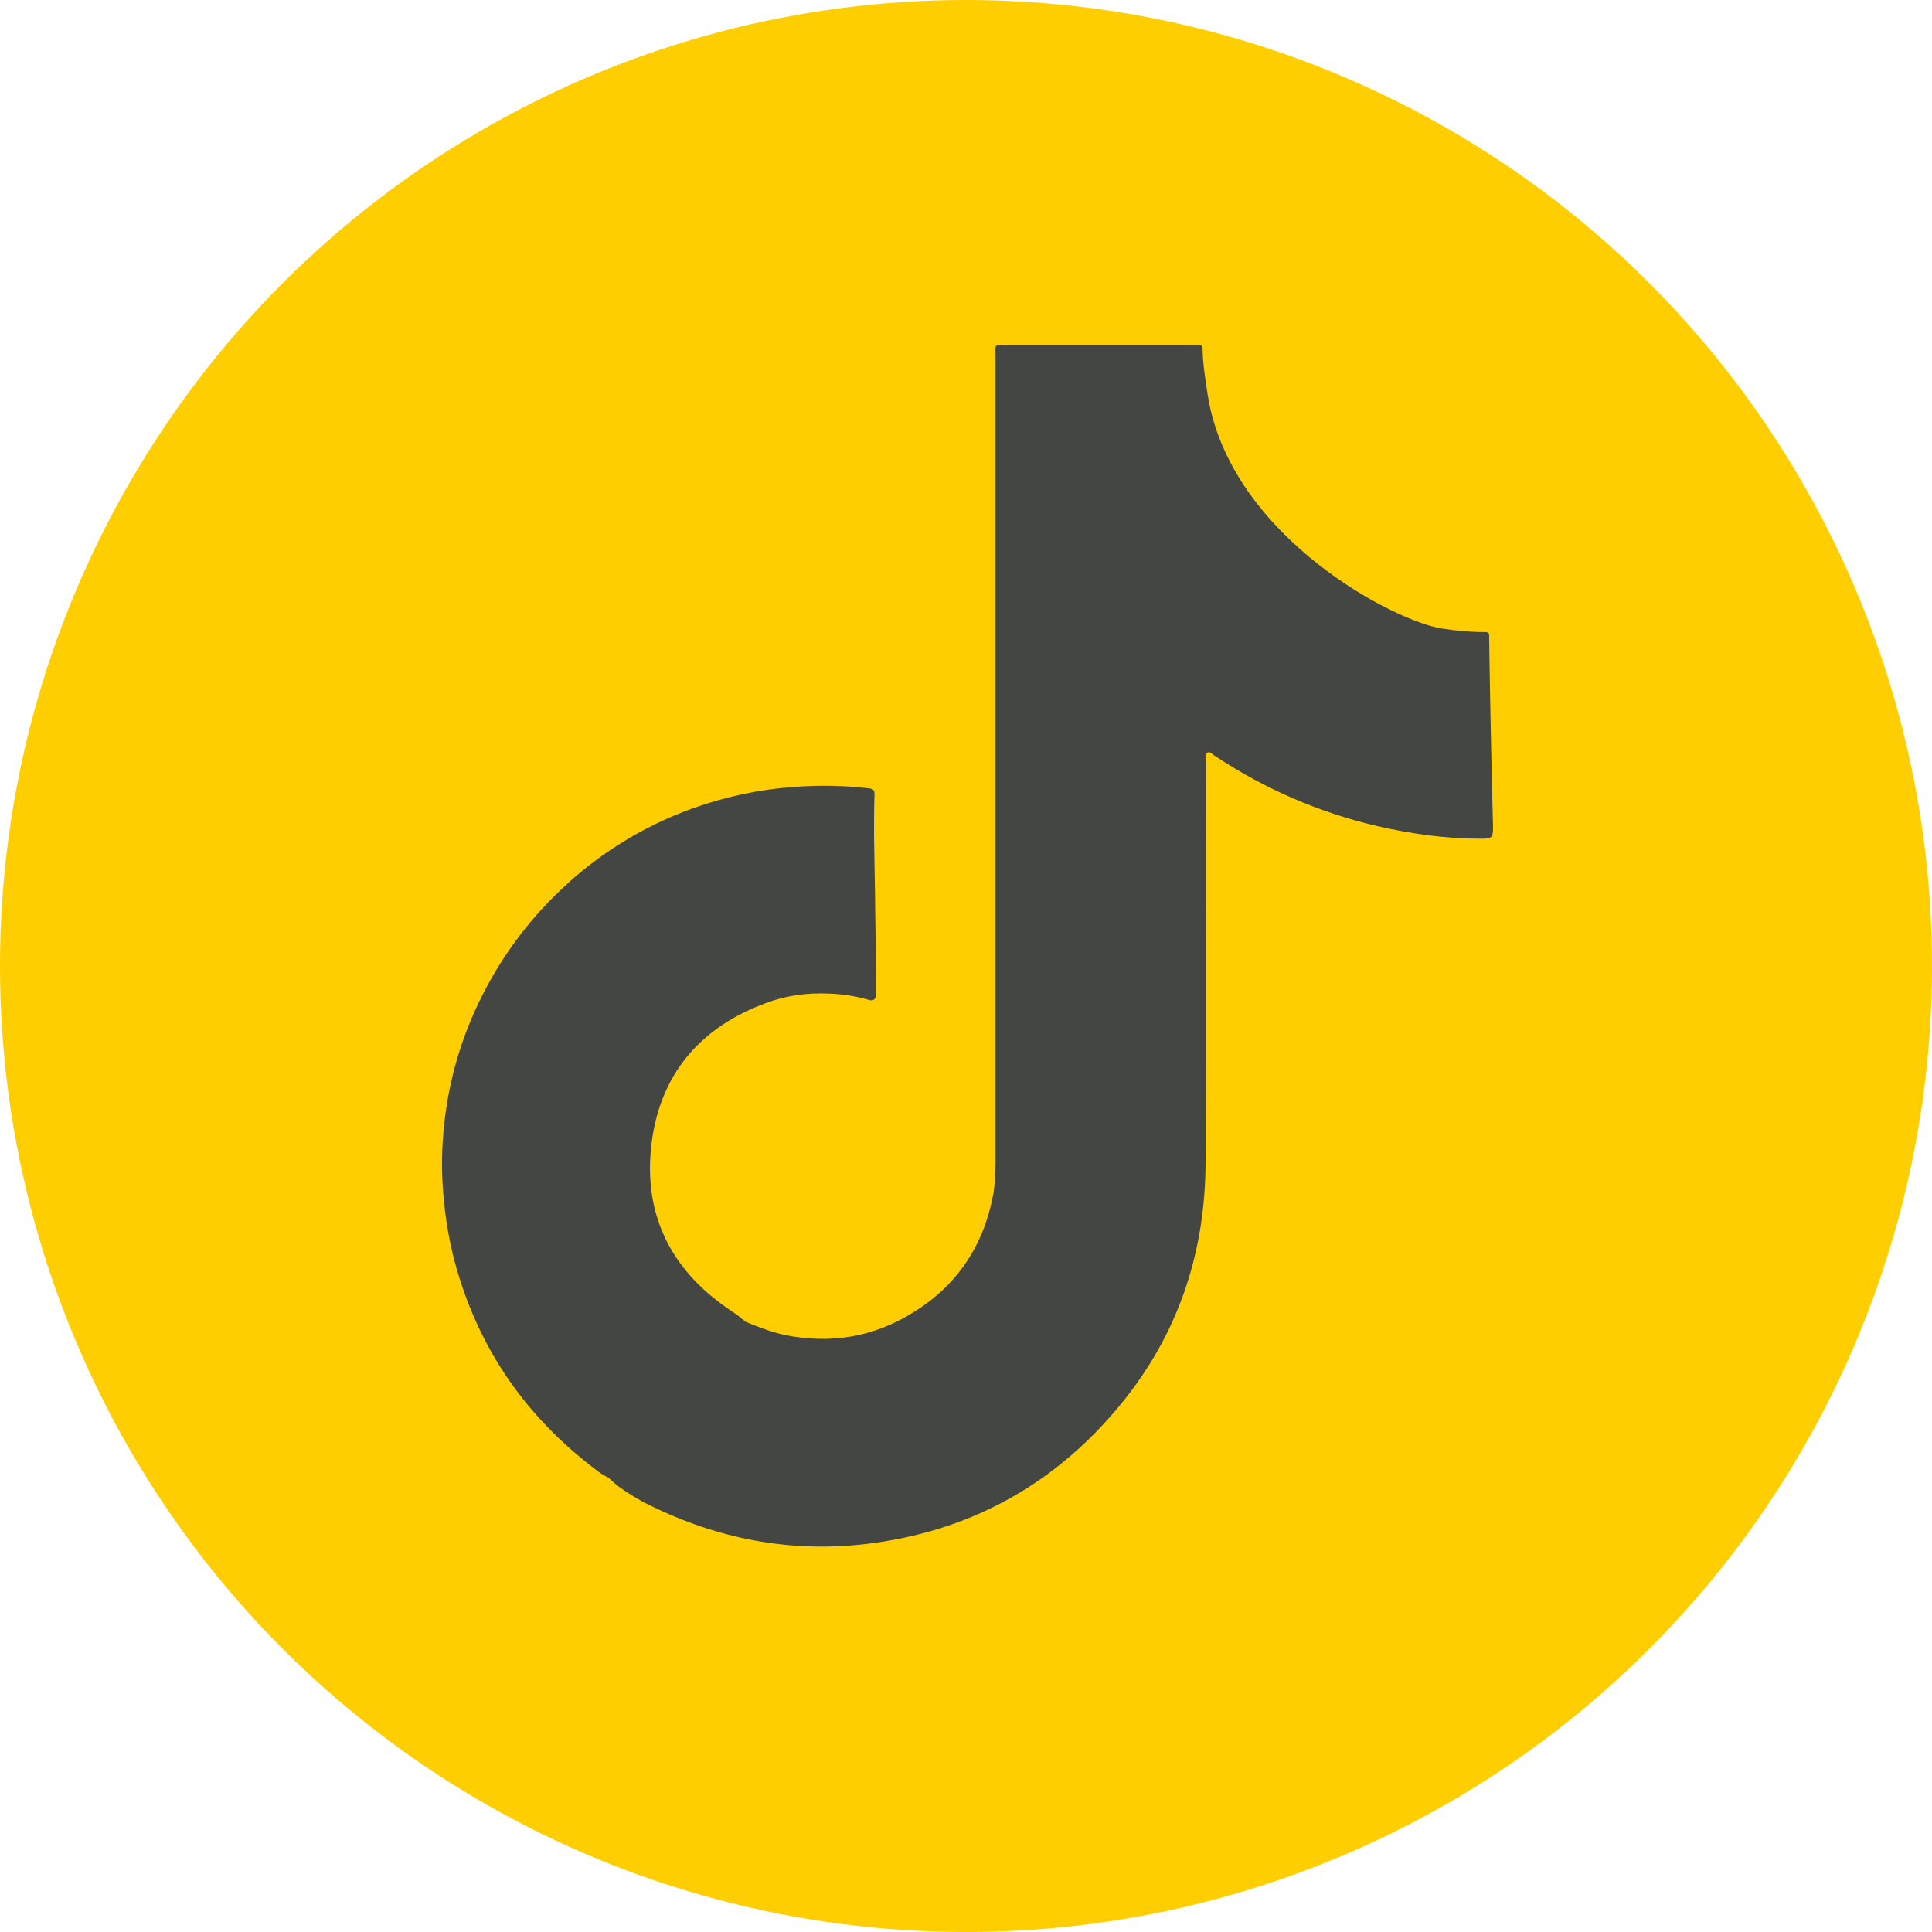
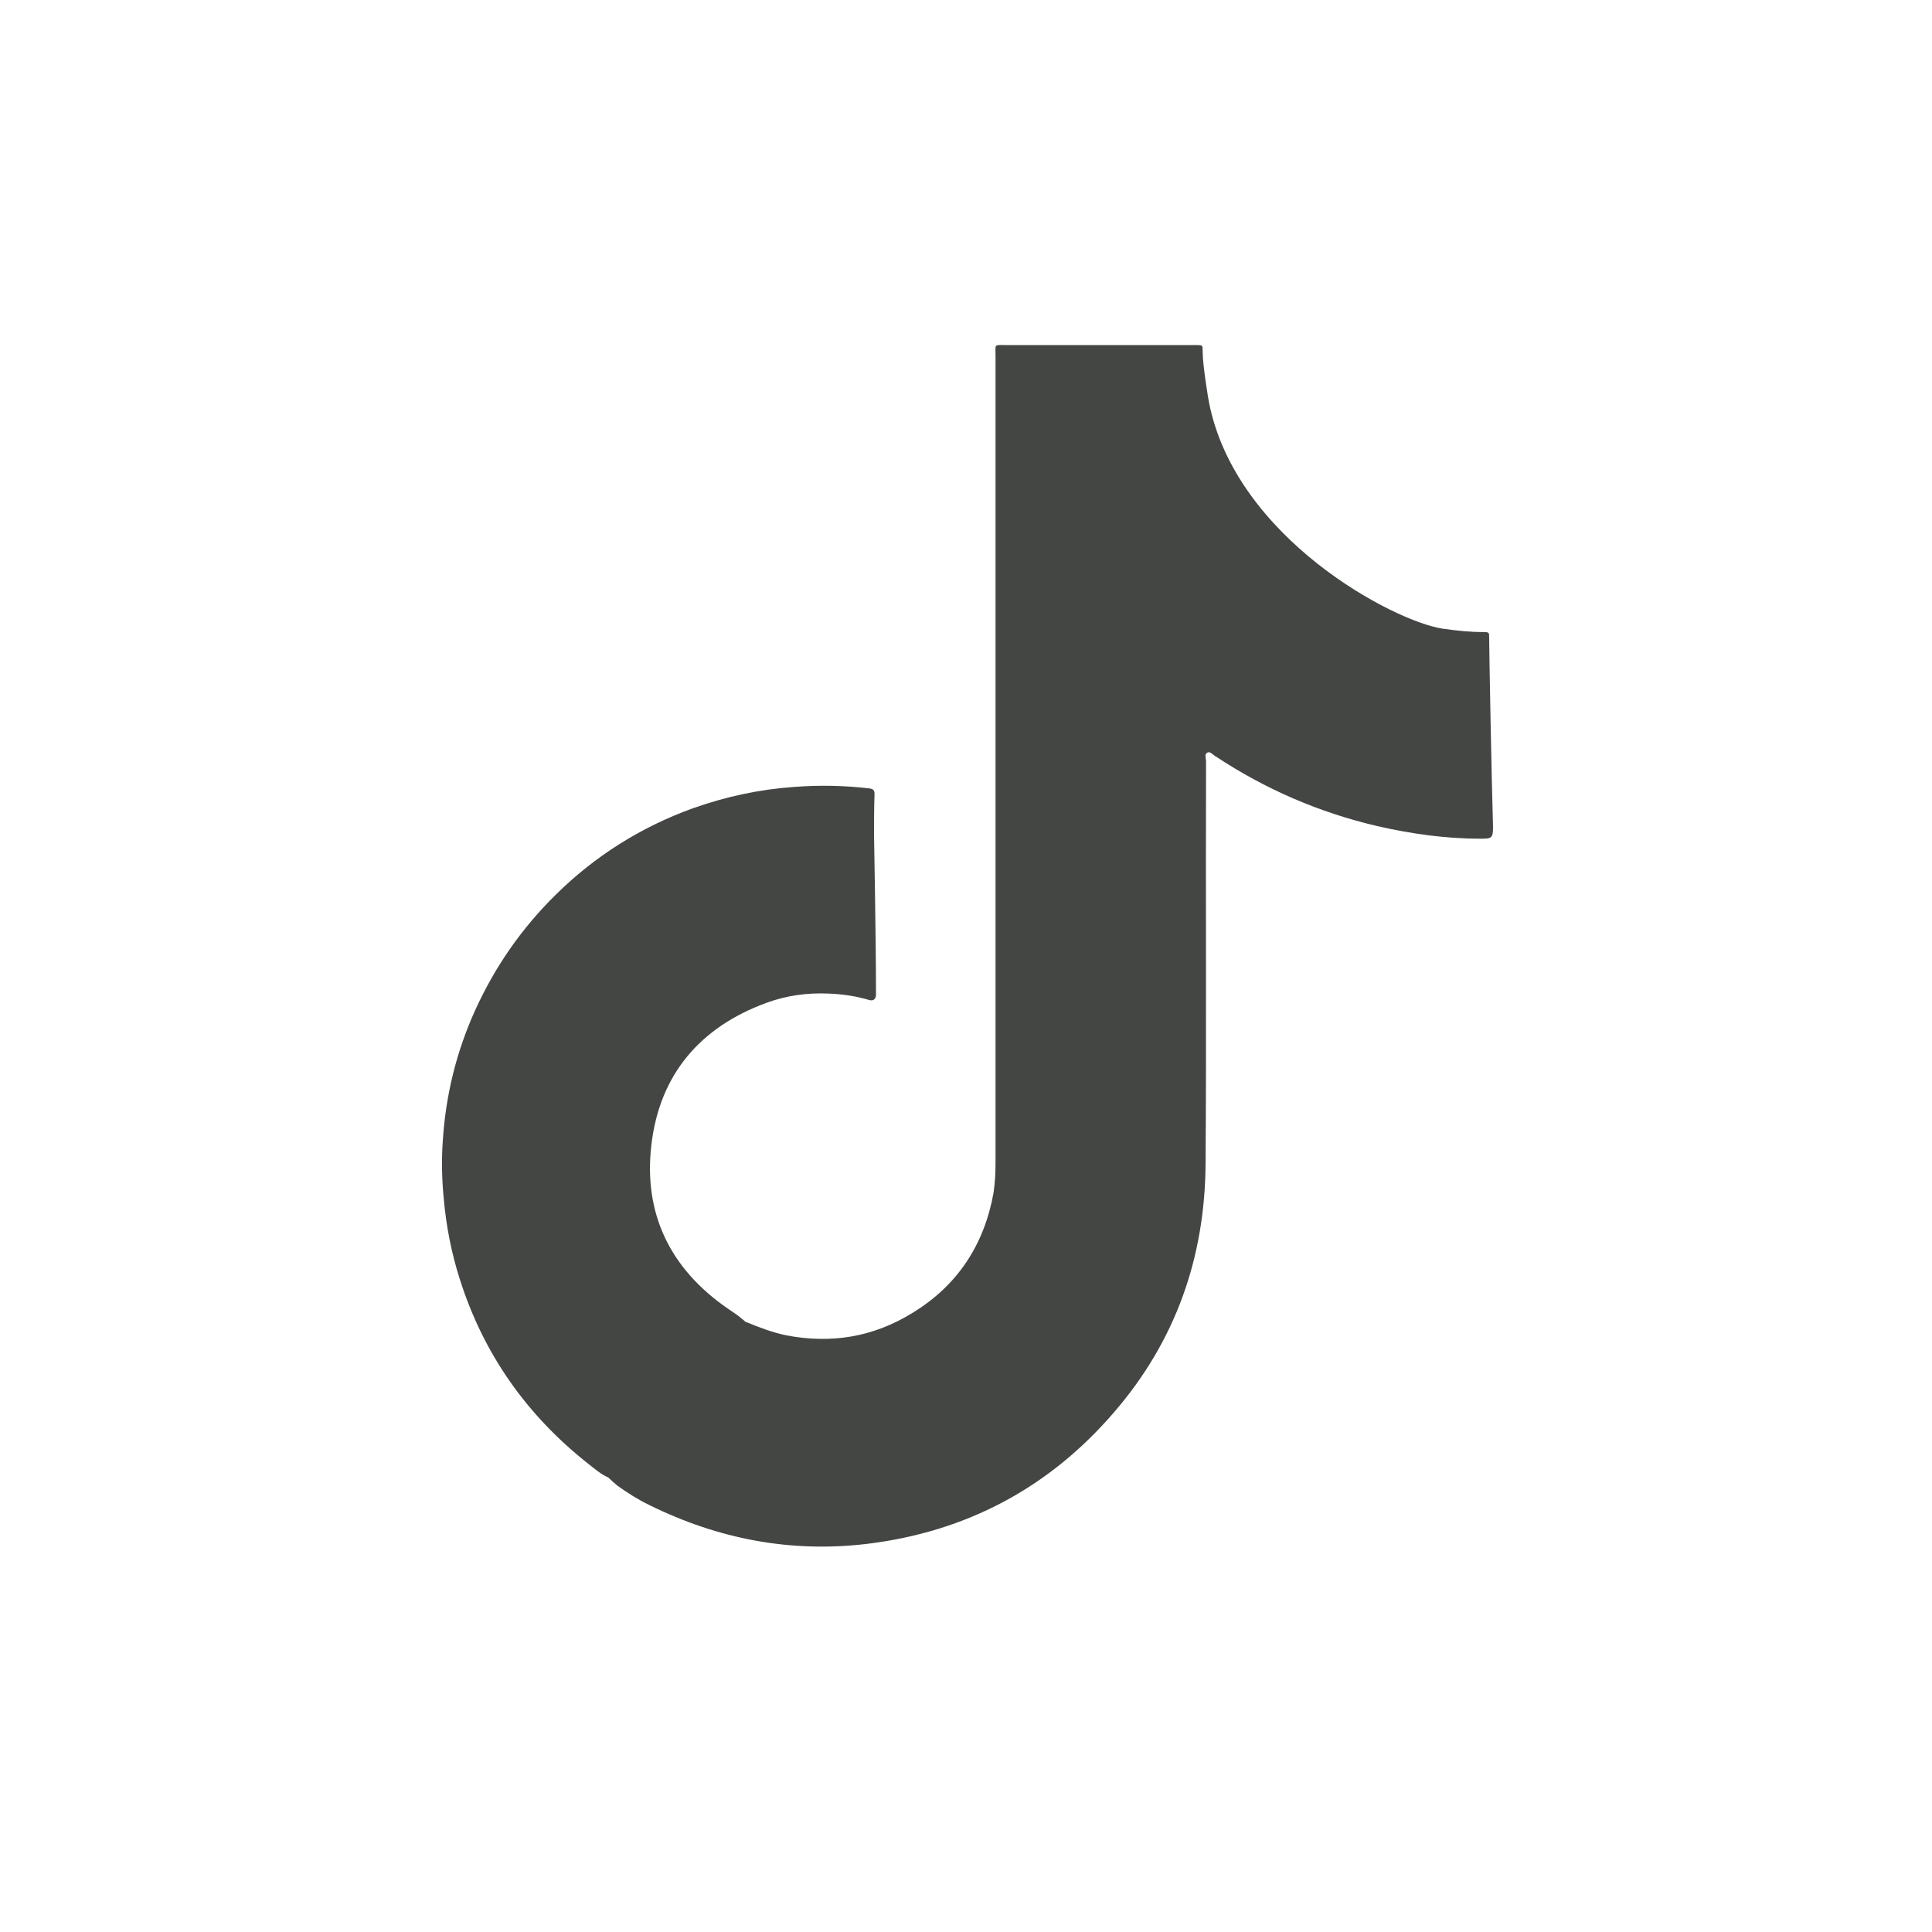
<svg xmlns="http://www.w3.org/2000/svg" version="1.1" id="Layer_1" x="0px" y="0px" viewBox="0 0 39.92 39.92" style="enable-background:new 0 0 39.92 39.92;" xml:space="preserve">
  <style type="text/css">
	.st0{fill-rule:evenodd;clip-rule:evenodd;fill:#FFCE00;}
	.st1{fill:#444644;}
</style>
  <g>
-     <circle class="st0" cx="19.96" cy="19.96" r="19.96" />
    <path class="st1" d="M30.77,13.18c0-0.11,0-0.12-0.12-0.12c-0.28,0-0.56-0.03-0.84-0.07c-1.01-0.15-4.28-1.87-4.83-4.68   c-0.01-0.05-0.13-0.75-0.13-1.05c0-0.13,0-0.13-0.13-0.13c-0.03,0-0.06,0-0.09,0c-1.28,0-2.56,0-3.84,0   c-0.26,0-0.22-0.03-0.22,0.23c0,5.55,0,11.11,0,16.66c0,0.21-0.01,0.41-0.04,0.62c-0.19,1.07-0.74,1.92-1.68,2.49   c-0.81,0.5-1.68,0.64-2.61,0.46c-0.29-0.06-0.57-0.17-0.84-0.28c-0.02-0.02-0.04-0.04-0.07-0.06c-0.09-0.08-0.19-0.14-0.29-0.21   c-1.19-0.82-1.75-1.96-1.58-3.39c0.17-1.45,1.01-2.43,2.38-2.93c0.41-0.15,0.84-0.21,1.28-0.19c0.28,0.01,0.56,0.05,0.83,0.13   c0.09,0.03,0.15-0.01,0.15-0.11c0-0.04,0-0.07,0-0.11c0-1-0.04-3.17-0.04-3.18c0-0.29,0-0.57,0.01-0.86c0-0.08-0.04-0.1-0.11-0.11   c-0.52-0.06-1.03-0.07-1.55-0.03c-0.72,0.05-1.41,0.2-2.09,0.44c-1.08,0.39-2.03,0.99-2.84,1.79c-0.7,0.69-1.25,1.48-1.66,2.38   c-0.39,0.86-0.61,1.76-0.67,2.69c-0.03,0.41-0.02,0.81,0.02,1.22c0.05,0.56,0.16,1.12,0.33,1.65c0.49,1.55,1.39,2.82,2.66,3.82   c0.13,0.1,0.25,0.21,0.41,0.28c0,0,0,0,0,0c0.06,0.06,0.13,0.12,0.19,0.17c0.21,0.15,0.43,0.29,0.66,0.4   c1.42,0.7,2.92,0.99,4.5,0.8c2.05-0.25,3.76-1.16,5.1-2.72c1.27-1.47,1.88-3.2,1.89-5.14c0.02-2.77,0-5.53,0.01-8.3   c0-0.07-0.04-0.16,0.03-0.19c0.06-0.03,0.11,0.05,0.17,0.08c1.03,0.68,2.14,1.16,3.34,1.44c0.7,0.16,1.41,0.26,2.13,0.26   c0.23,0,0.26-0.01,0.26-0.24C30.82,16.13,30.77,13.45,30.77,13.18z" />
  </g>
</svg>